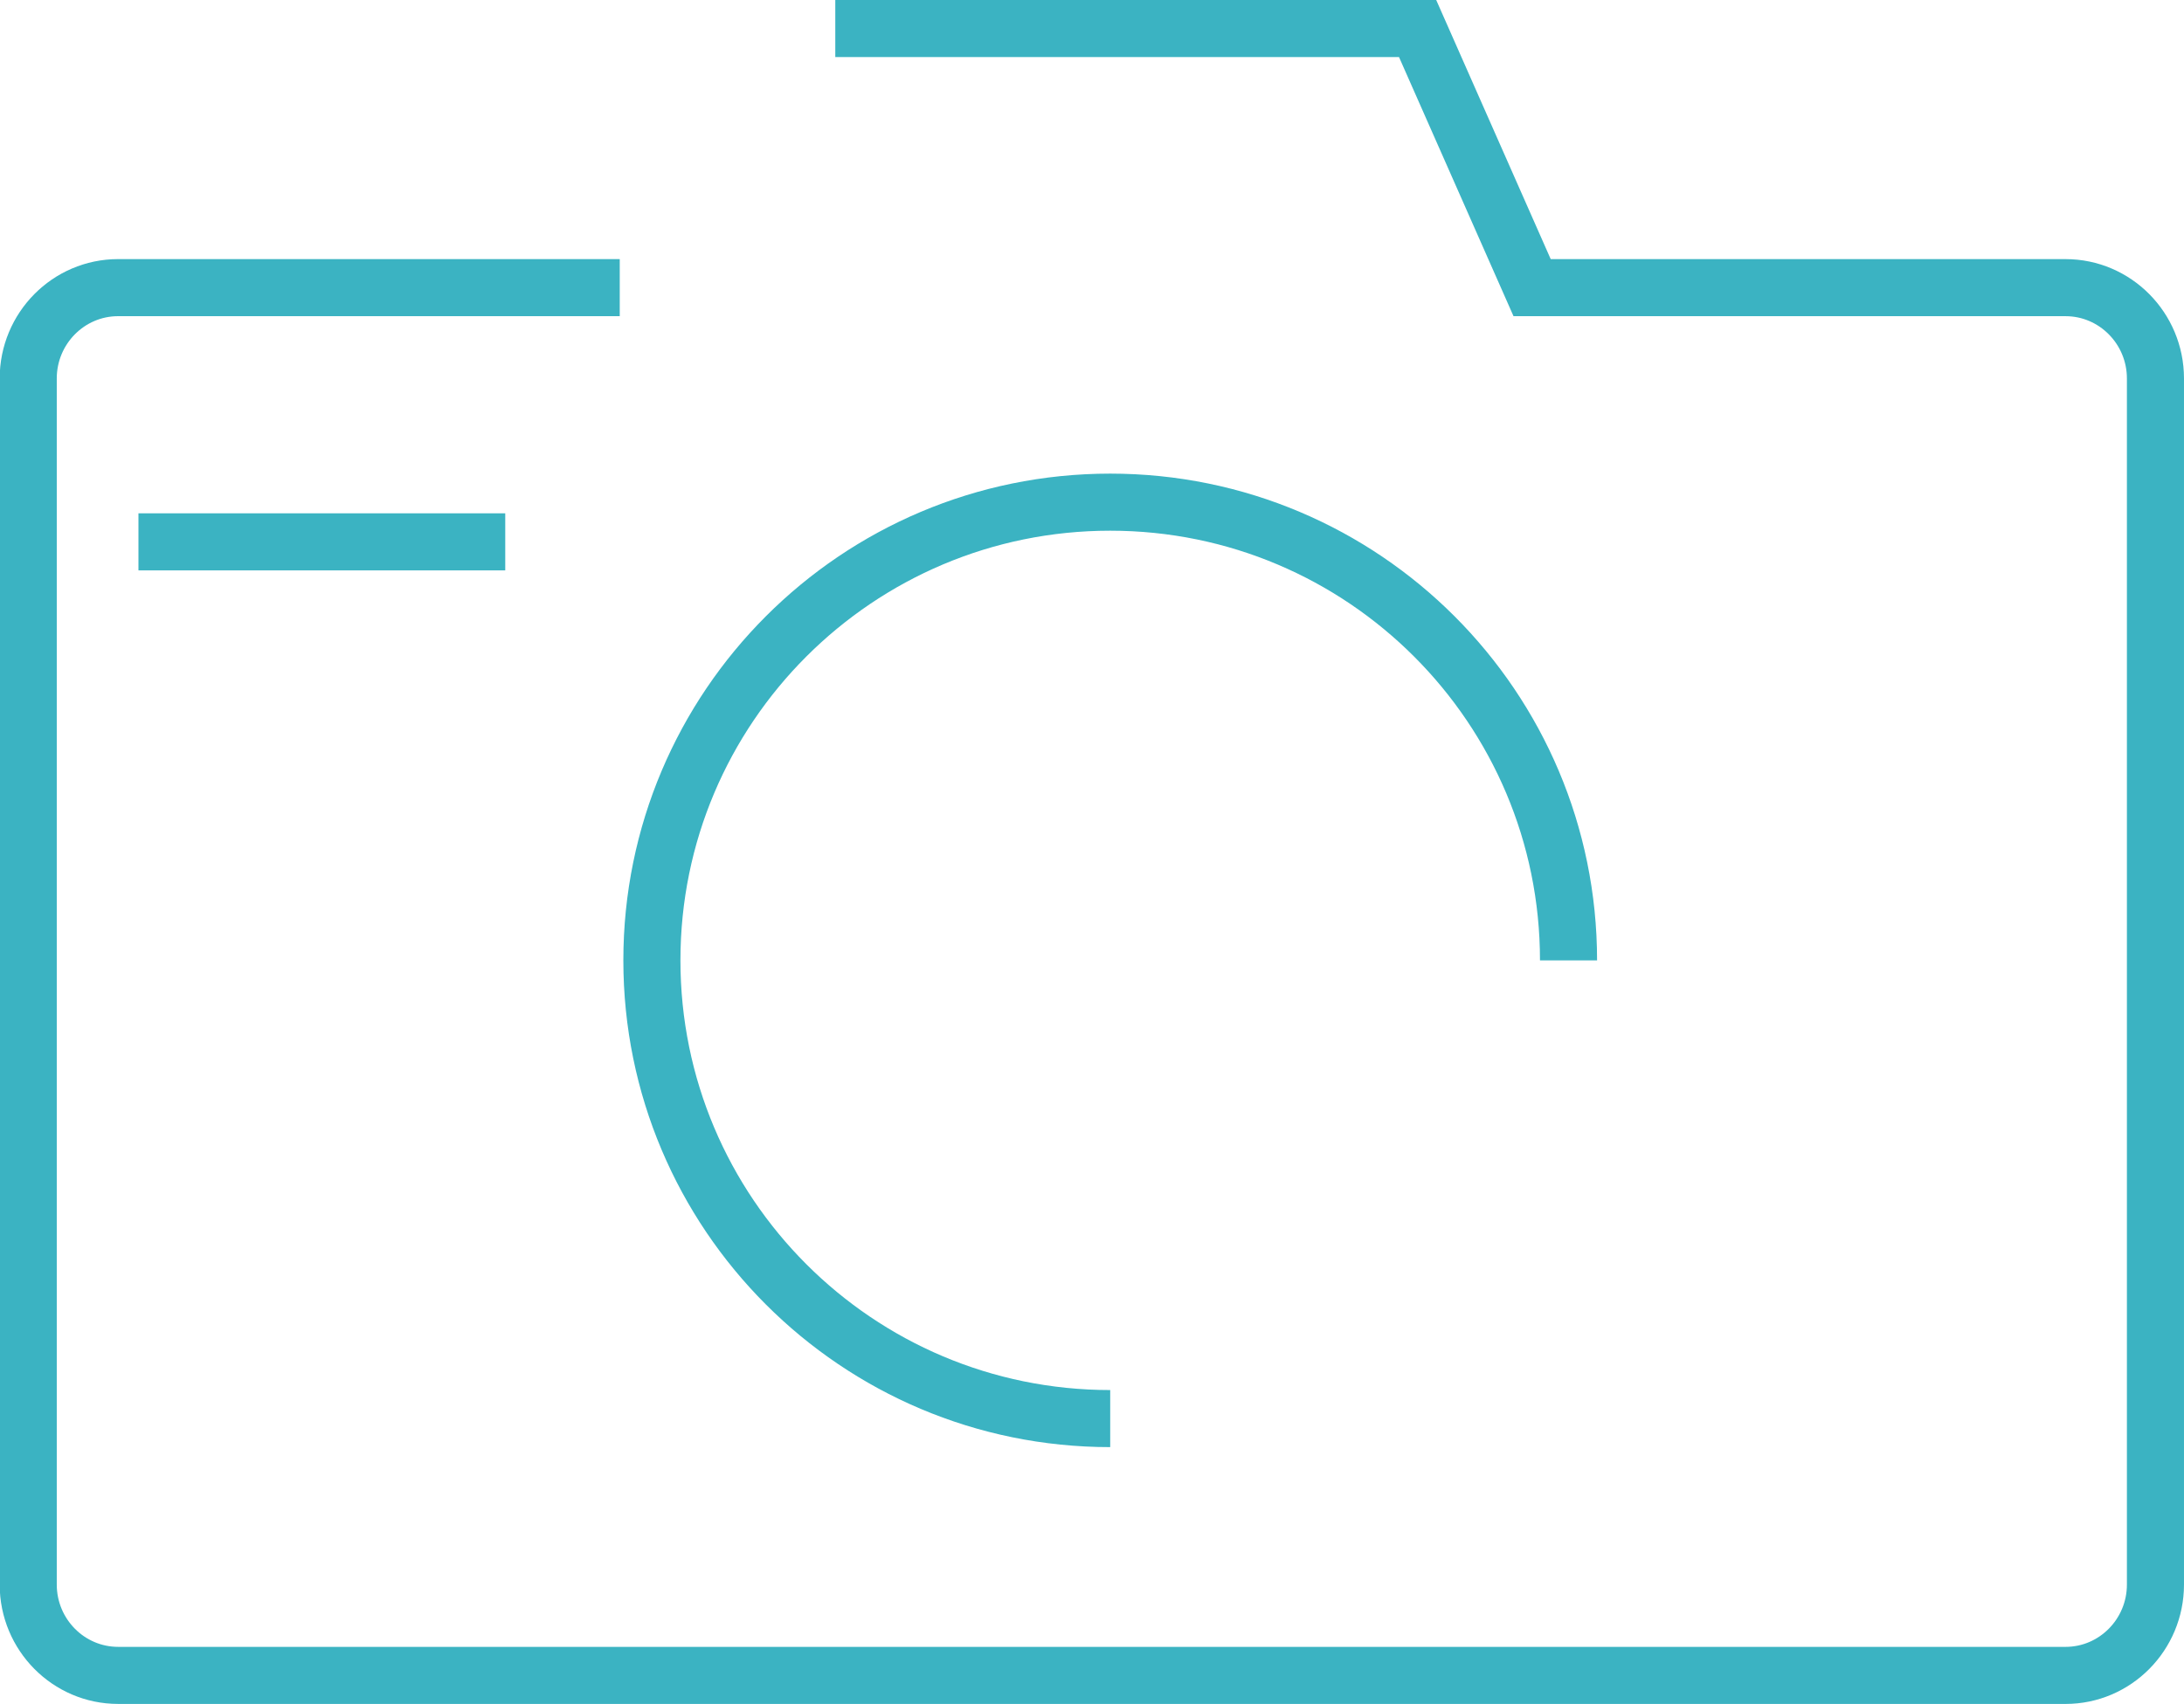
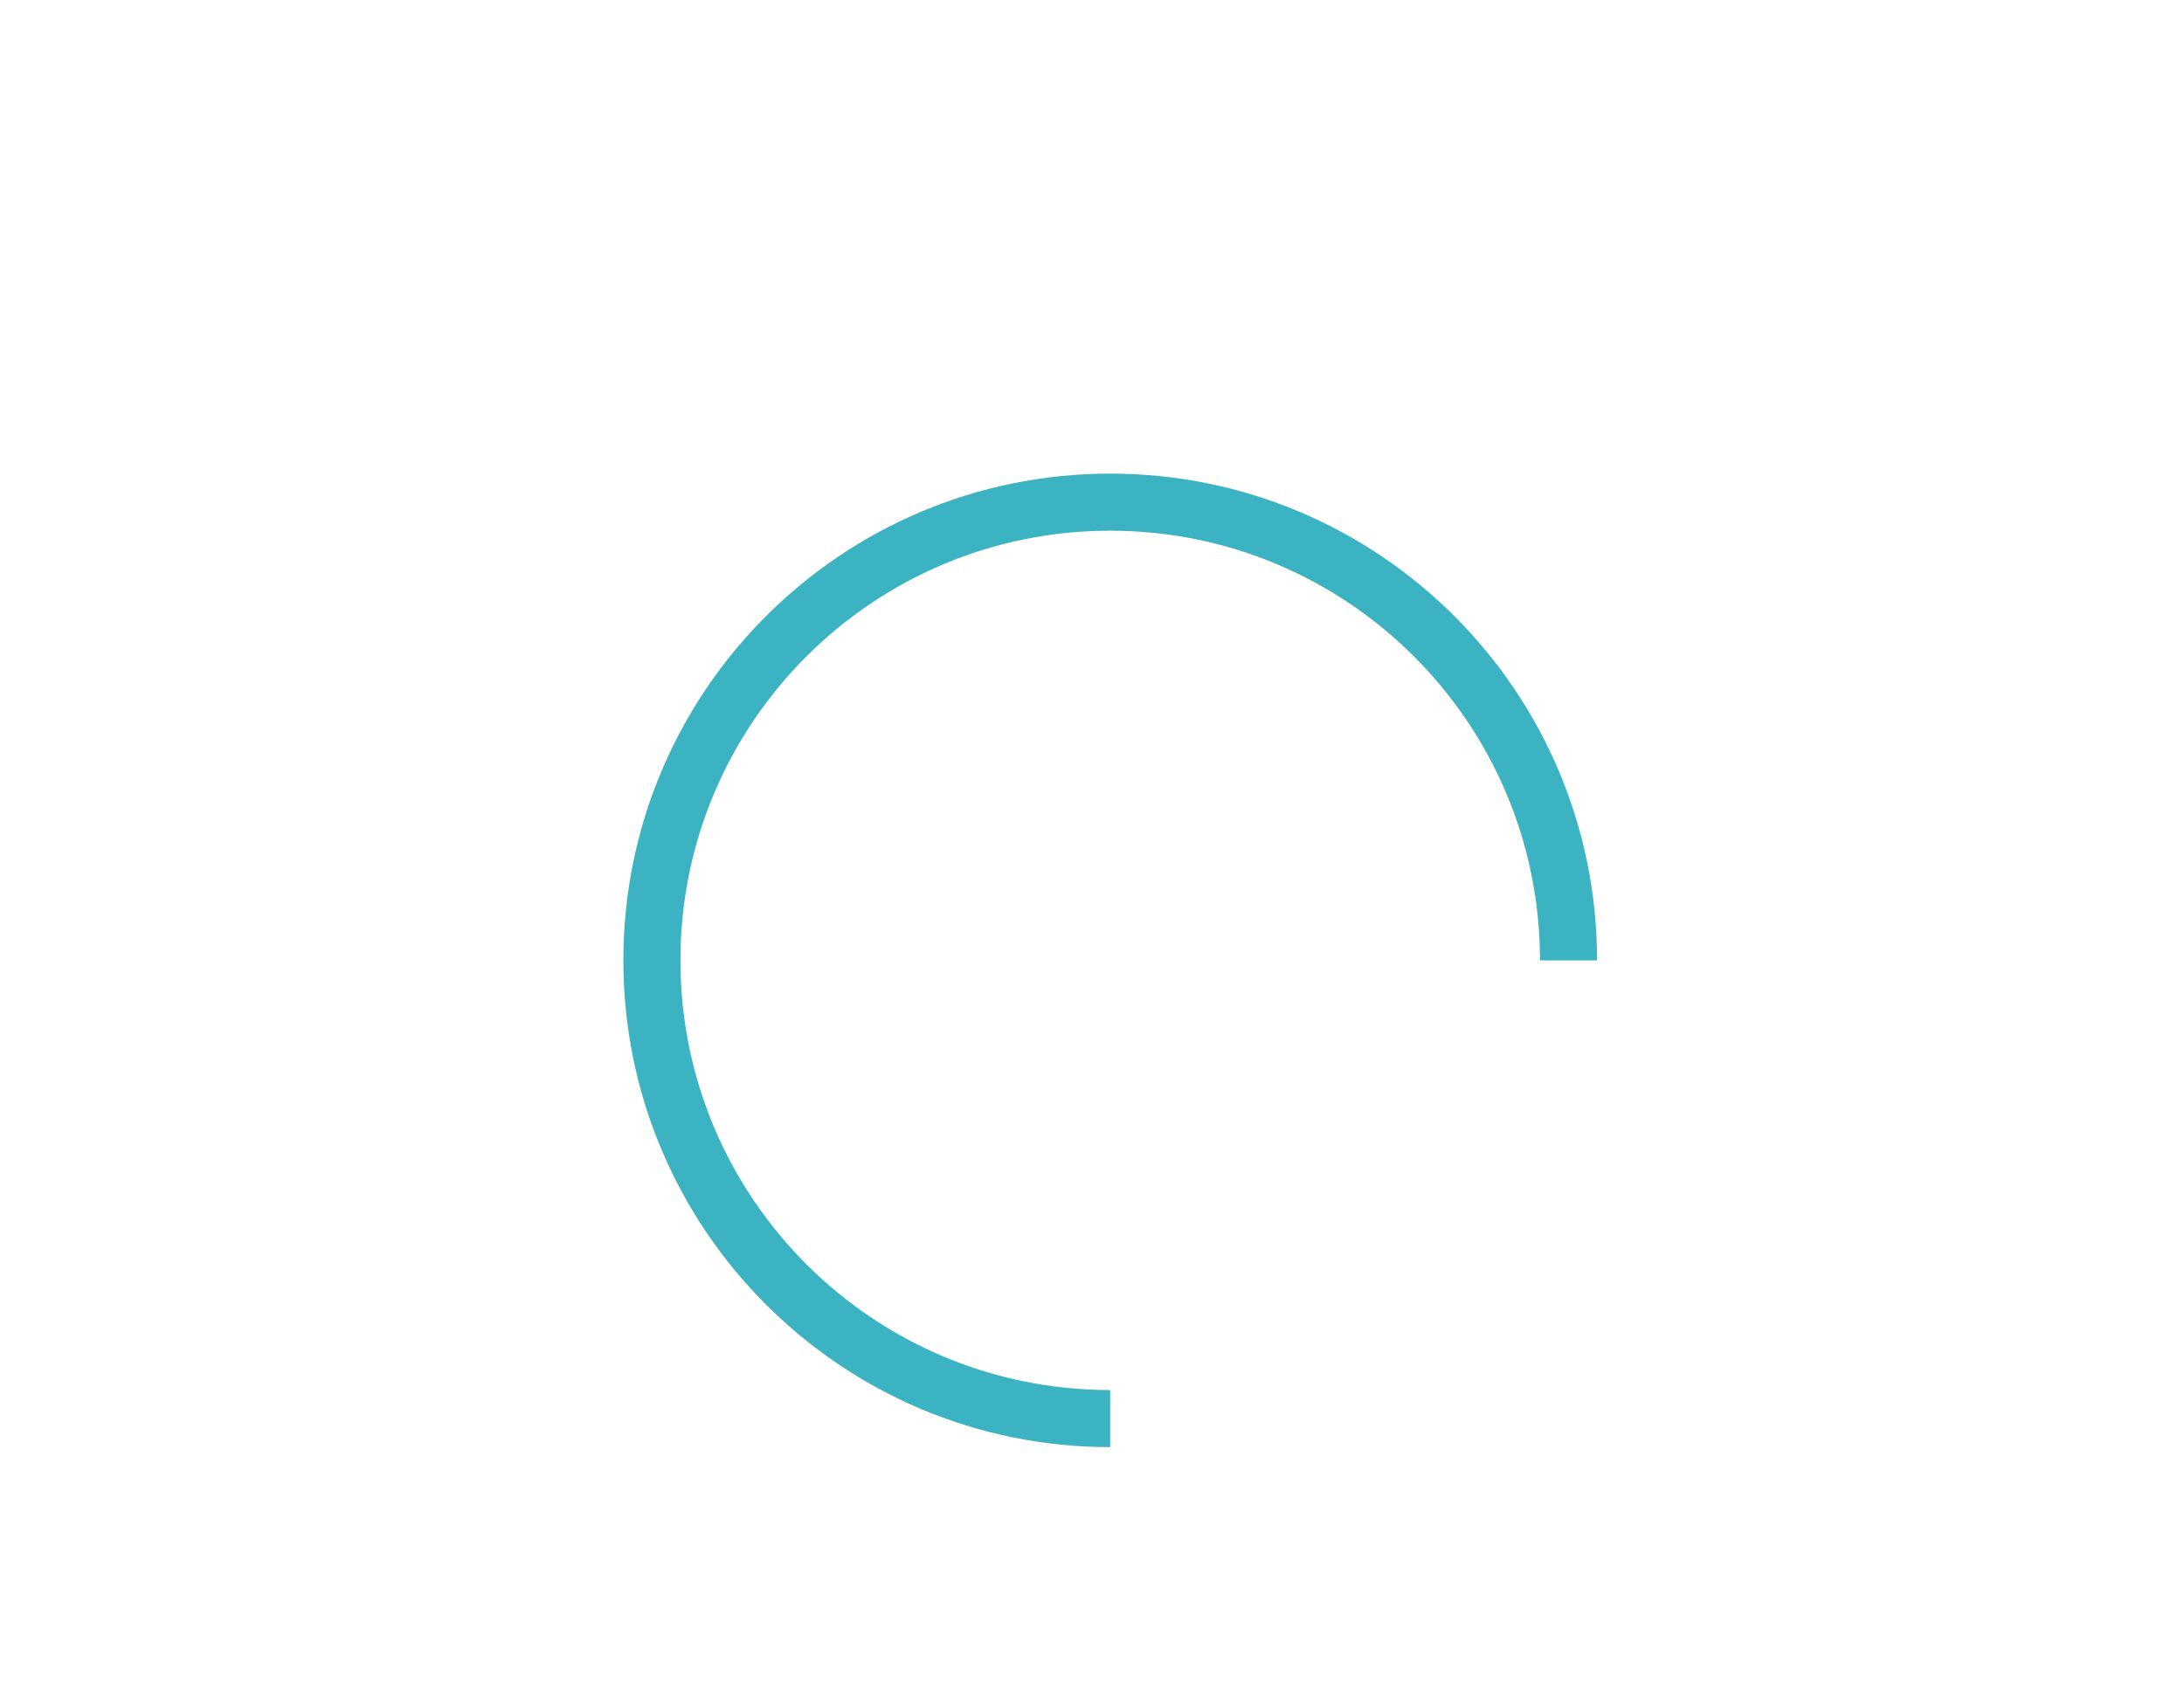
<svg xmlns="http://www.w3.org/2000/svg" xml:space="preserve" width="49.108mm" height="38.33mm" style="shape-rendering:geometricPrecision; text-rendering:geometricPrecision; image-rendering:optimizeQuality; fill-rule:evenodd; clip-rule:evenodd" viewBox="0 0 6.657 5.196">
  <defs>
    <style type="text/css">
   
    .str0 {stroke:#3BB3C2;stroke-width:0.174}
    .fil0 {fill:none}
   
  </style>
  </defs>
  <g id="Layer_x0020_1">
-     <path class="fil0 str0" d="M2.546 0.087l1.775 0 0.349 0.79 1.626 0c0.151,0 0.274,0.124 0.274,0.277l0 3.677c0,0.153 -0.123,0.277 -0.274,0.277l-5.936 -4.06655e-005c-0.151,0 -0.274,-0.124 -0.274,-0.277l0 -3.677c0,-0.153 0.123,-0.277 0.274,-0.277l1.529 4.06655e-005" />
    <path class="fil0 str0" d="M3.384 4.325c-0.772,0 -1.397,-0.626 -1.397,-1.397 0,-0.772 0.626,-1.397 1.397,-1.397 0.772,0 1.397,0.626 1.397,1.397" />
-     <line class="fil0 str0" x1="0.422" y1="1.652" x2="1.54" y2="1.652" />
  </g>
</svg>